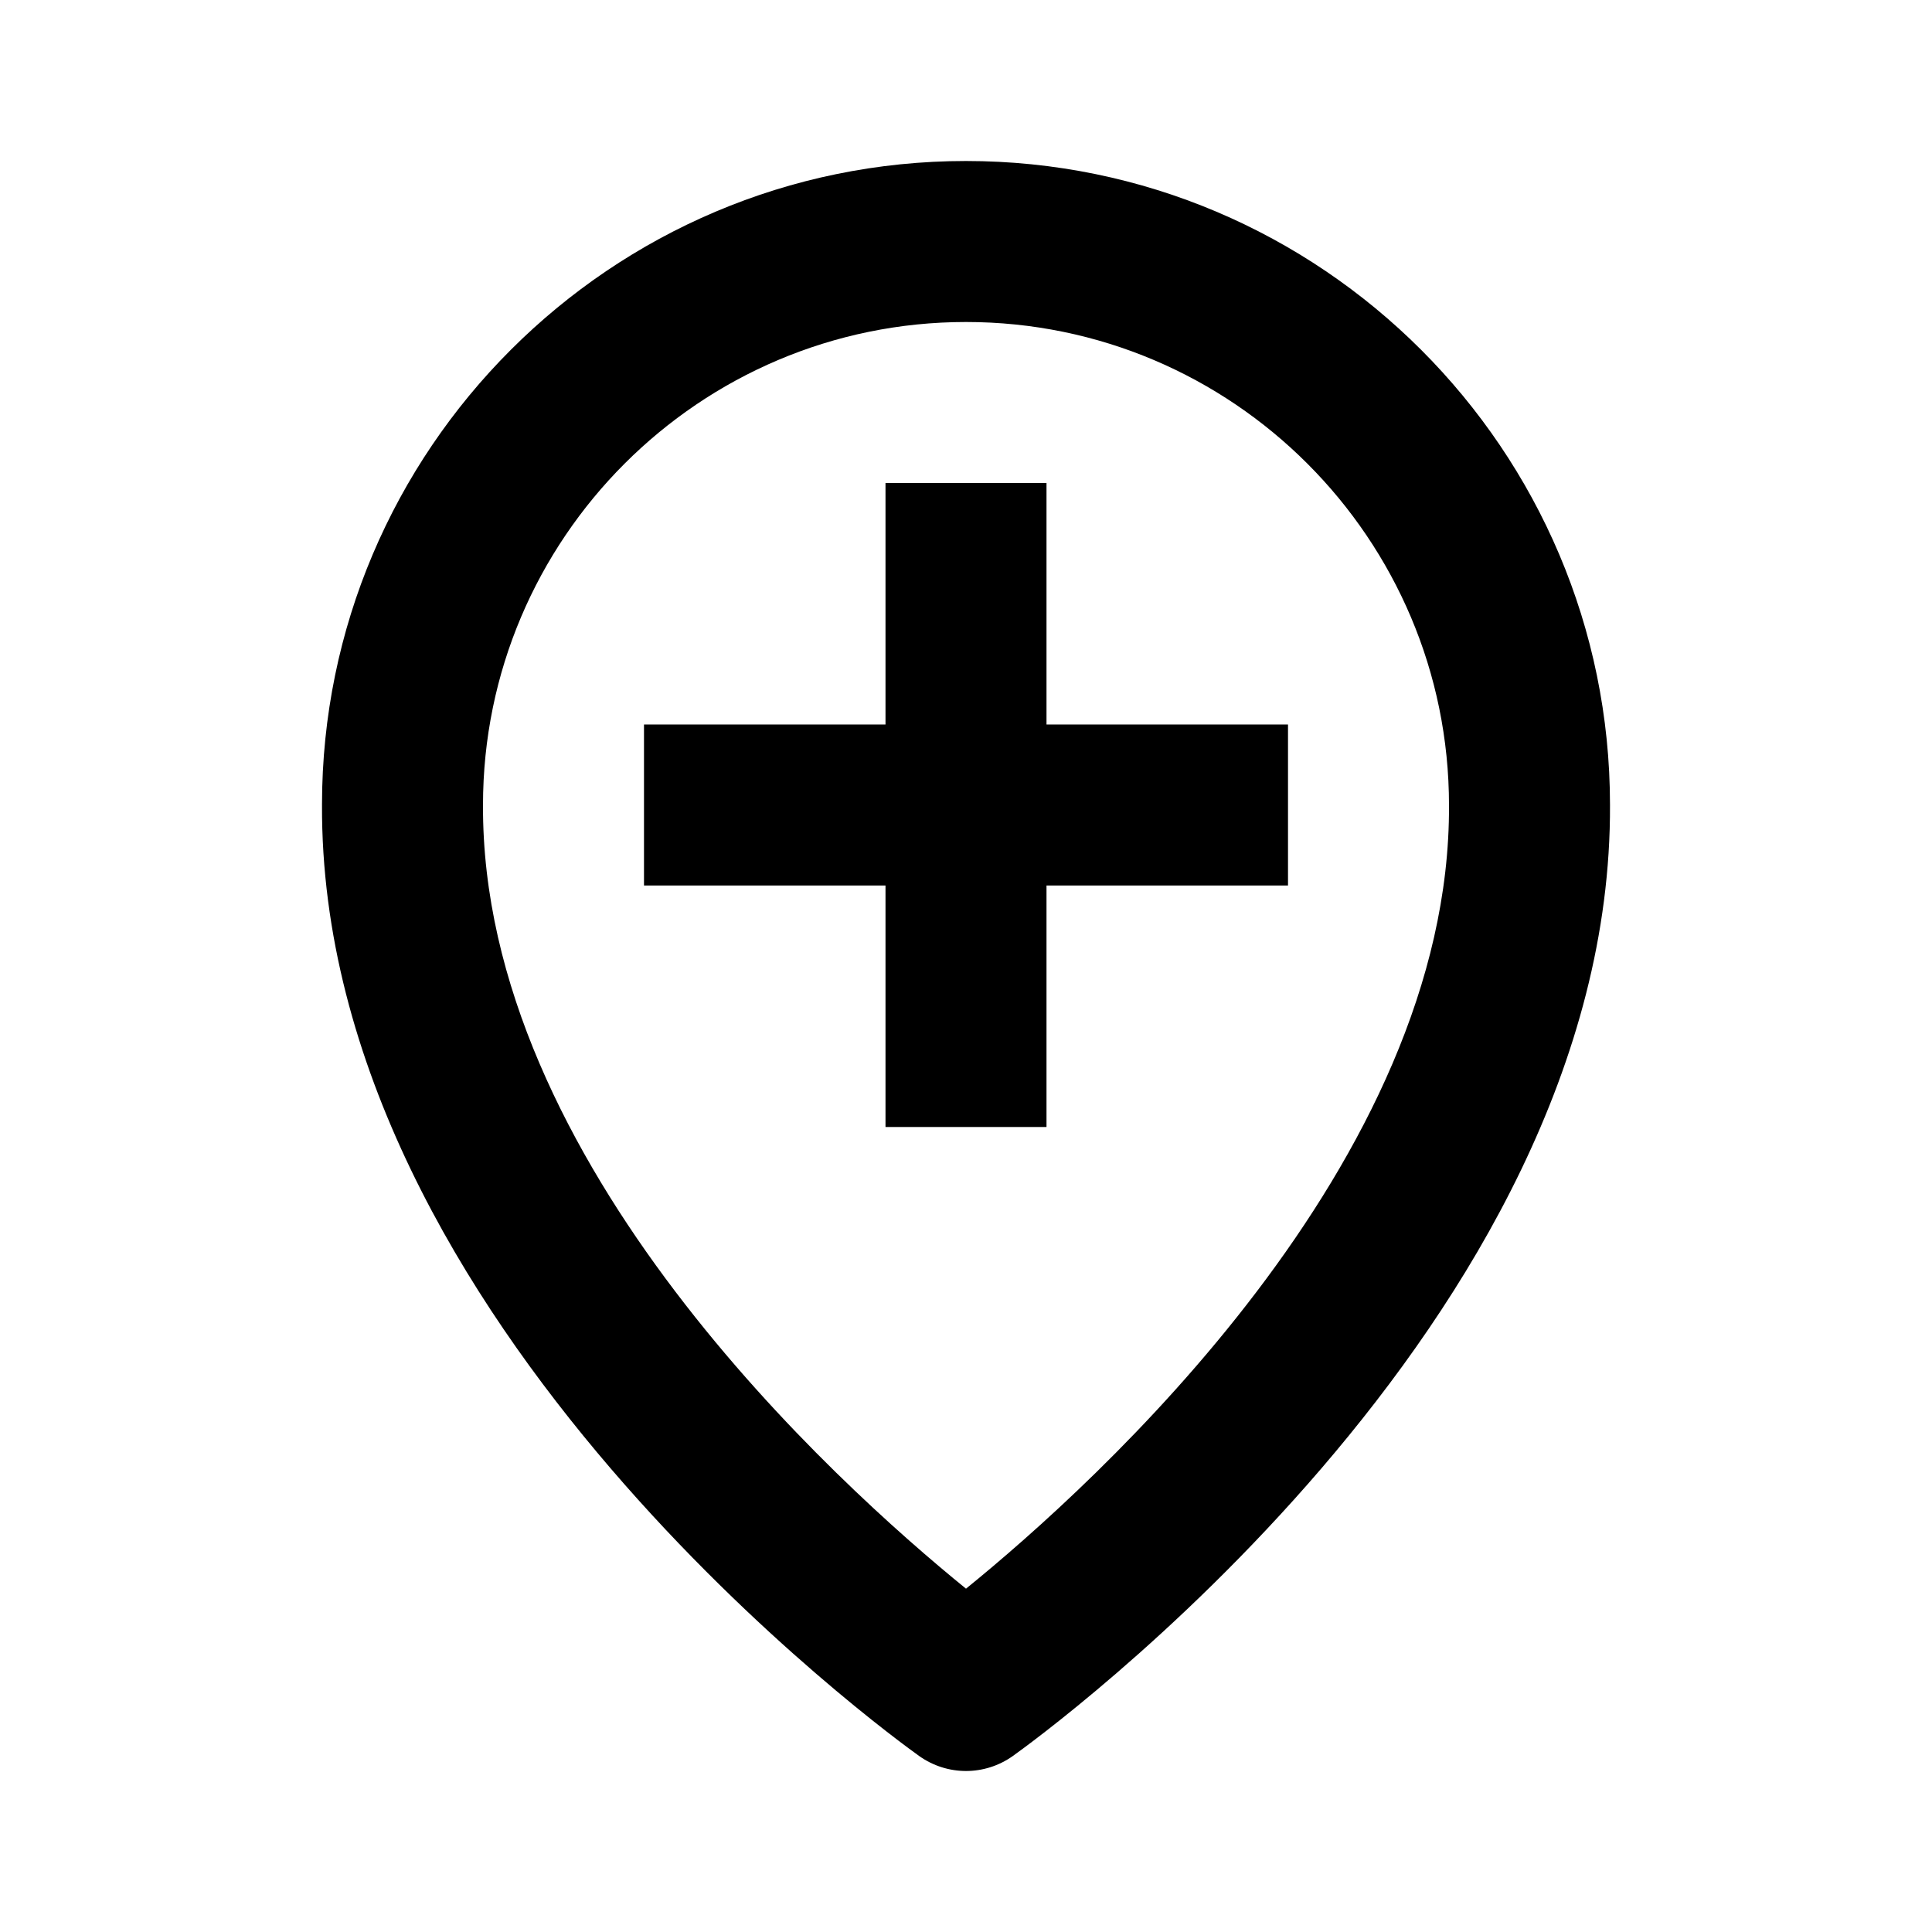
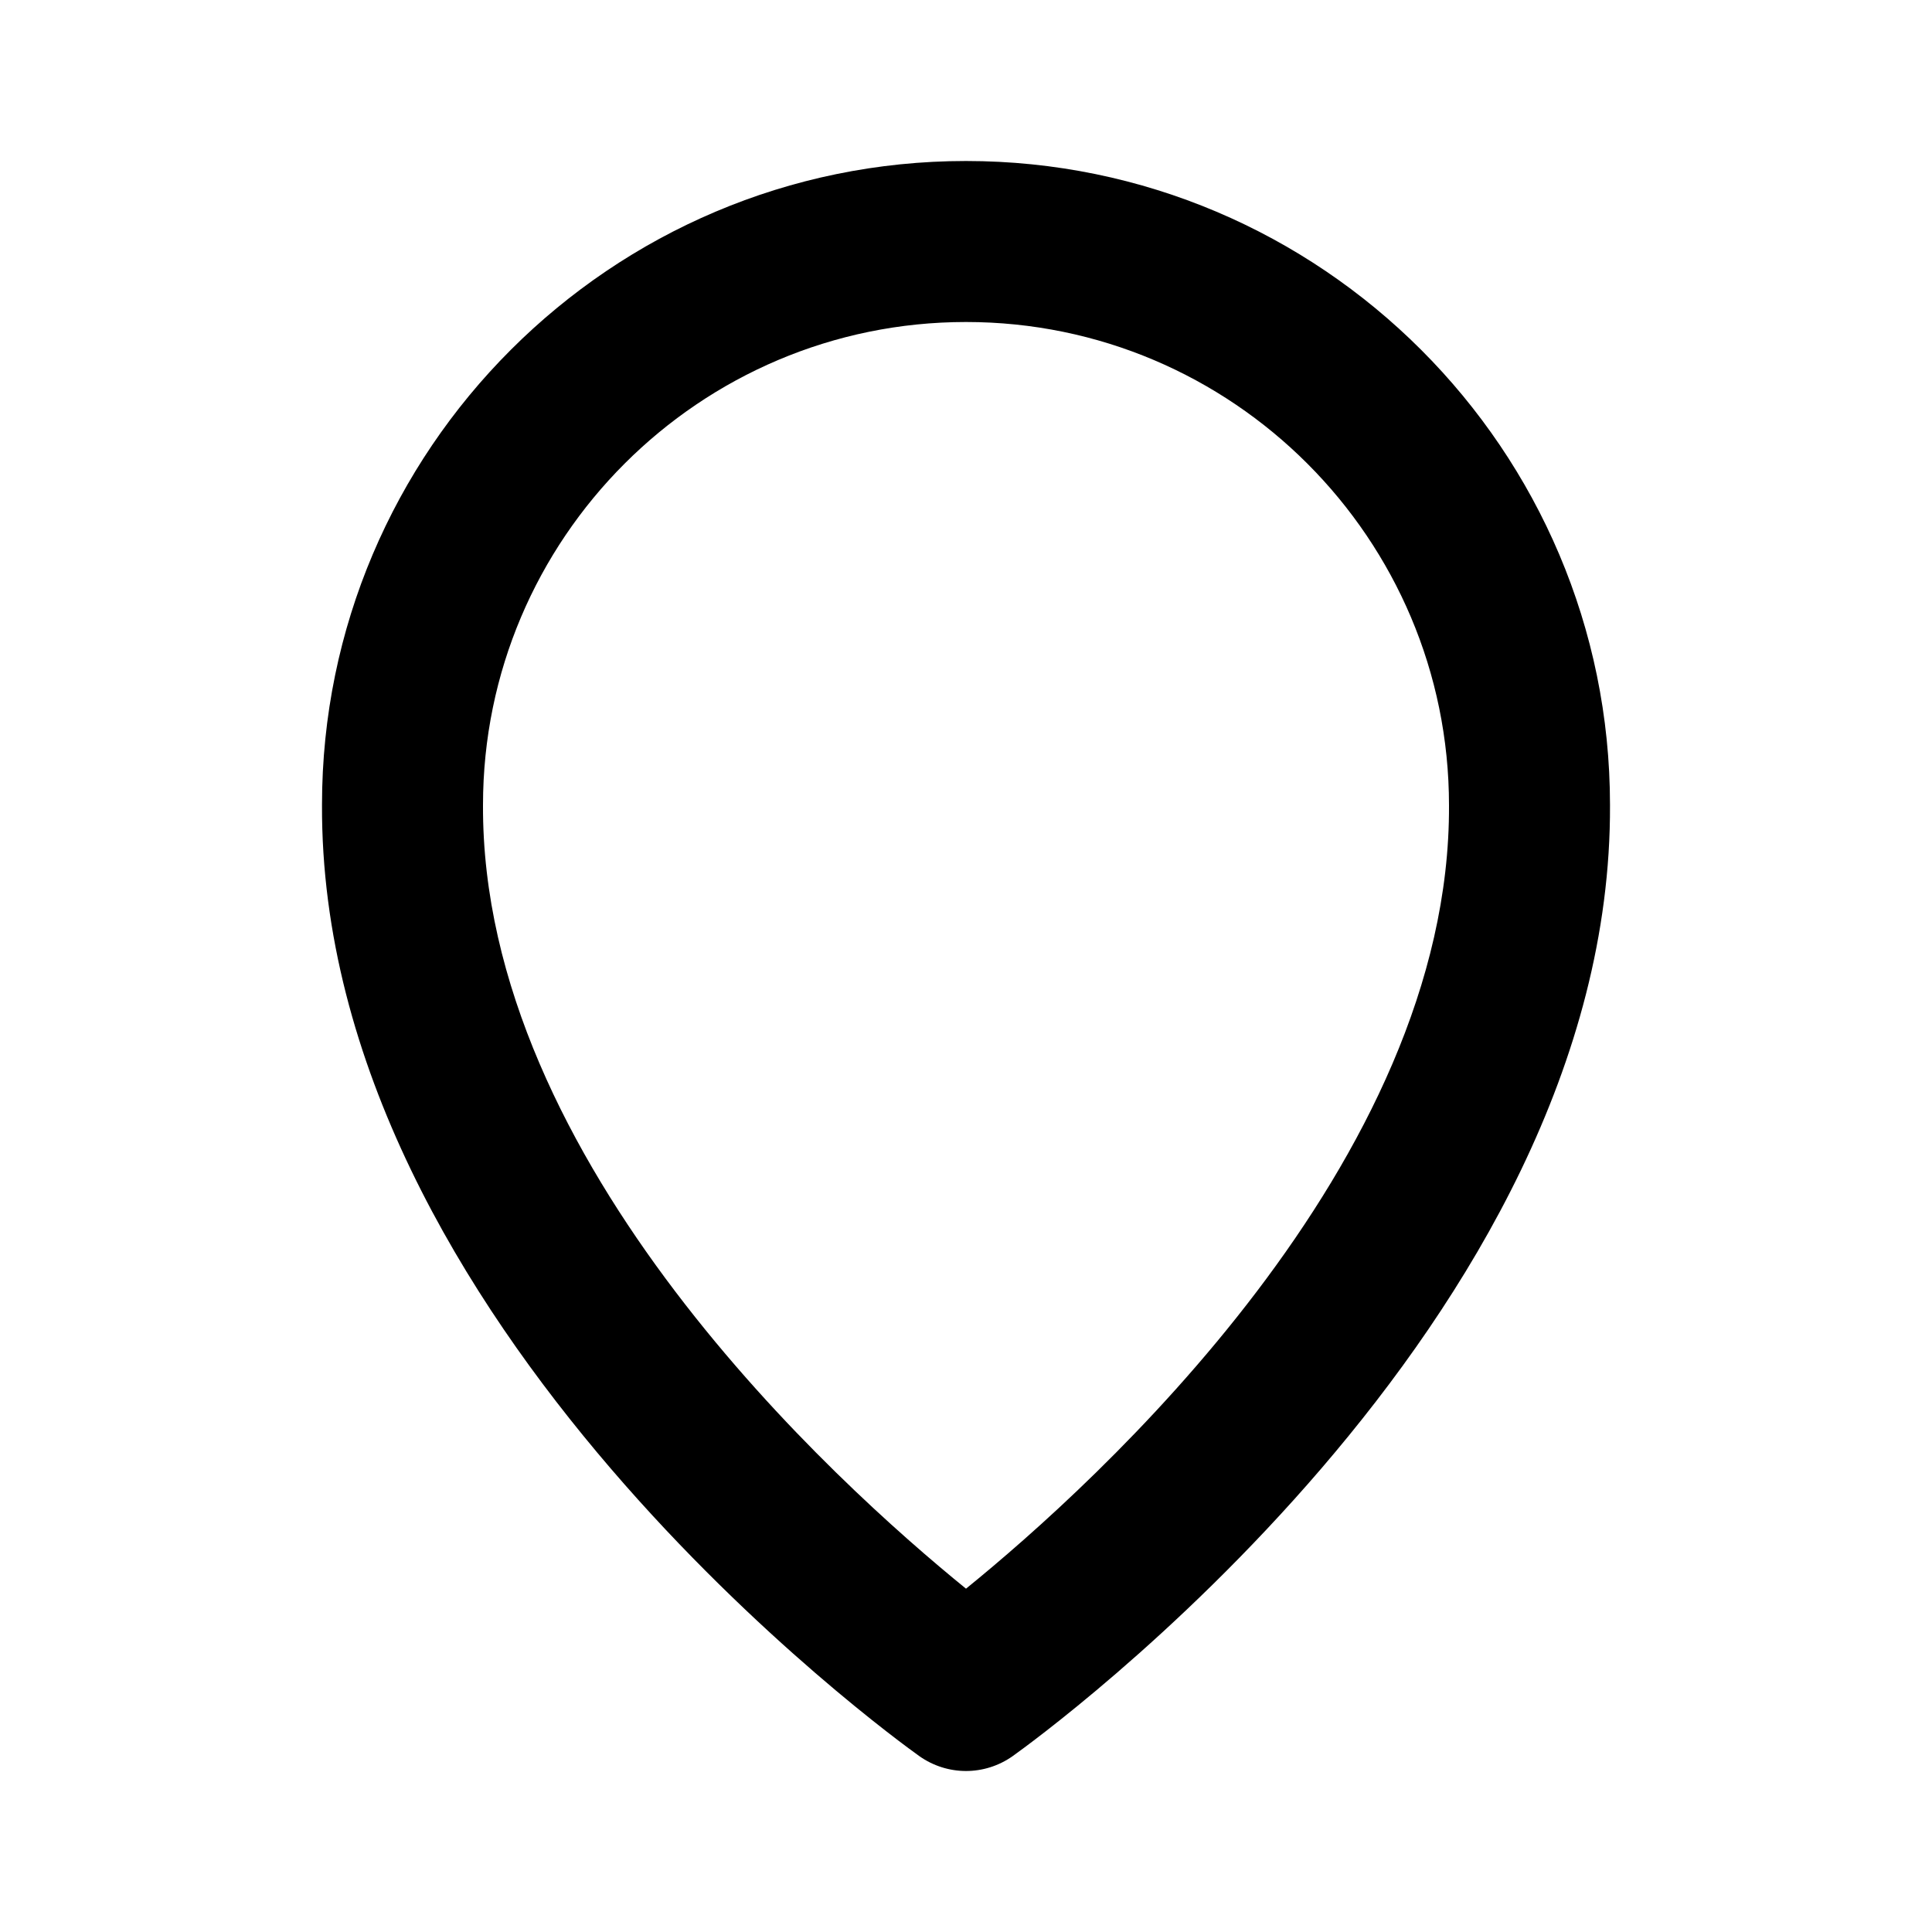
<svg xmlns="http://www.w3.org/2000/svg" width="24" height="24" viewBox="0 0 24 24">
  <path d="M11.42,21.815C11.594,21.938,11.797,22,12,22s0.406-0.062,0.58-0.185C12.884,21.598,20.029,16.44,20,10 c0-4.411-3.589-8-8-8S4,5.589,4,9.996C3.971,16.44,11.116,21.598,11.42,21.815z M12,4c3.309,0,6,2.691,6,6.004 c0.021,4.438-4.388,8.423-6,9.731C10.389,18.427,5.979,14.442,6,10C6,6.691,8.691,4,12,4z" />
-   <path d="M11 14L13 14 13 11 16 11 16 9 13 9 13 6 11 6 11 9 8 9 8 11 11 11z" />
</svg>